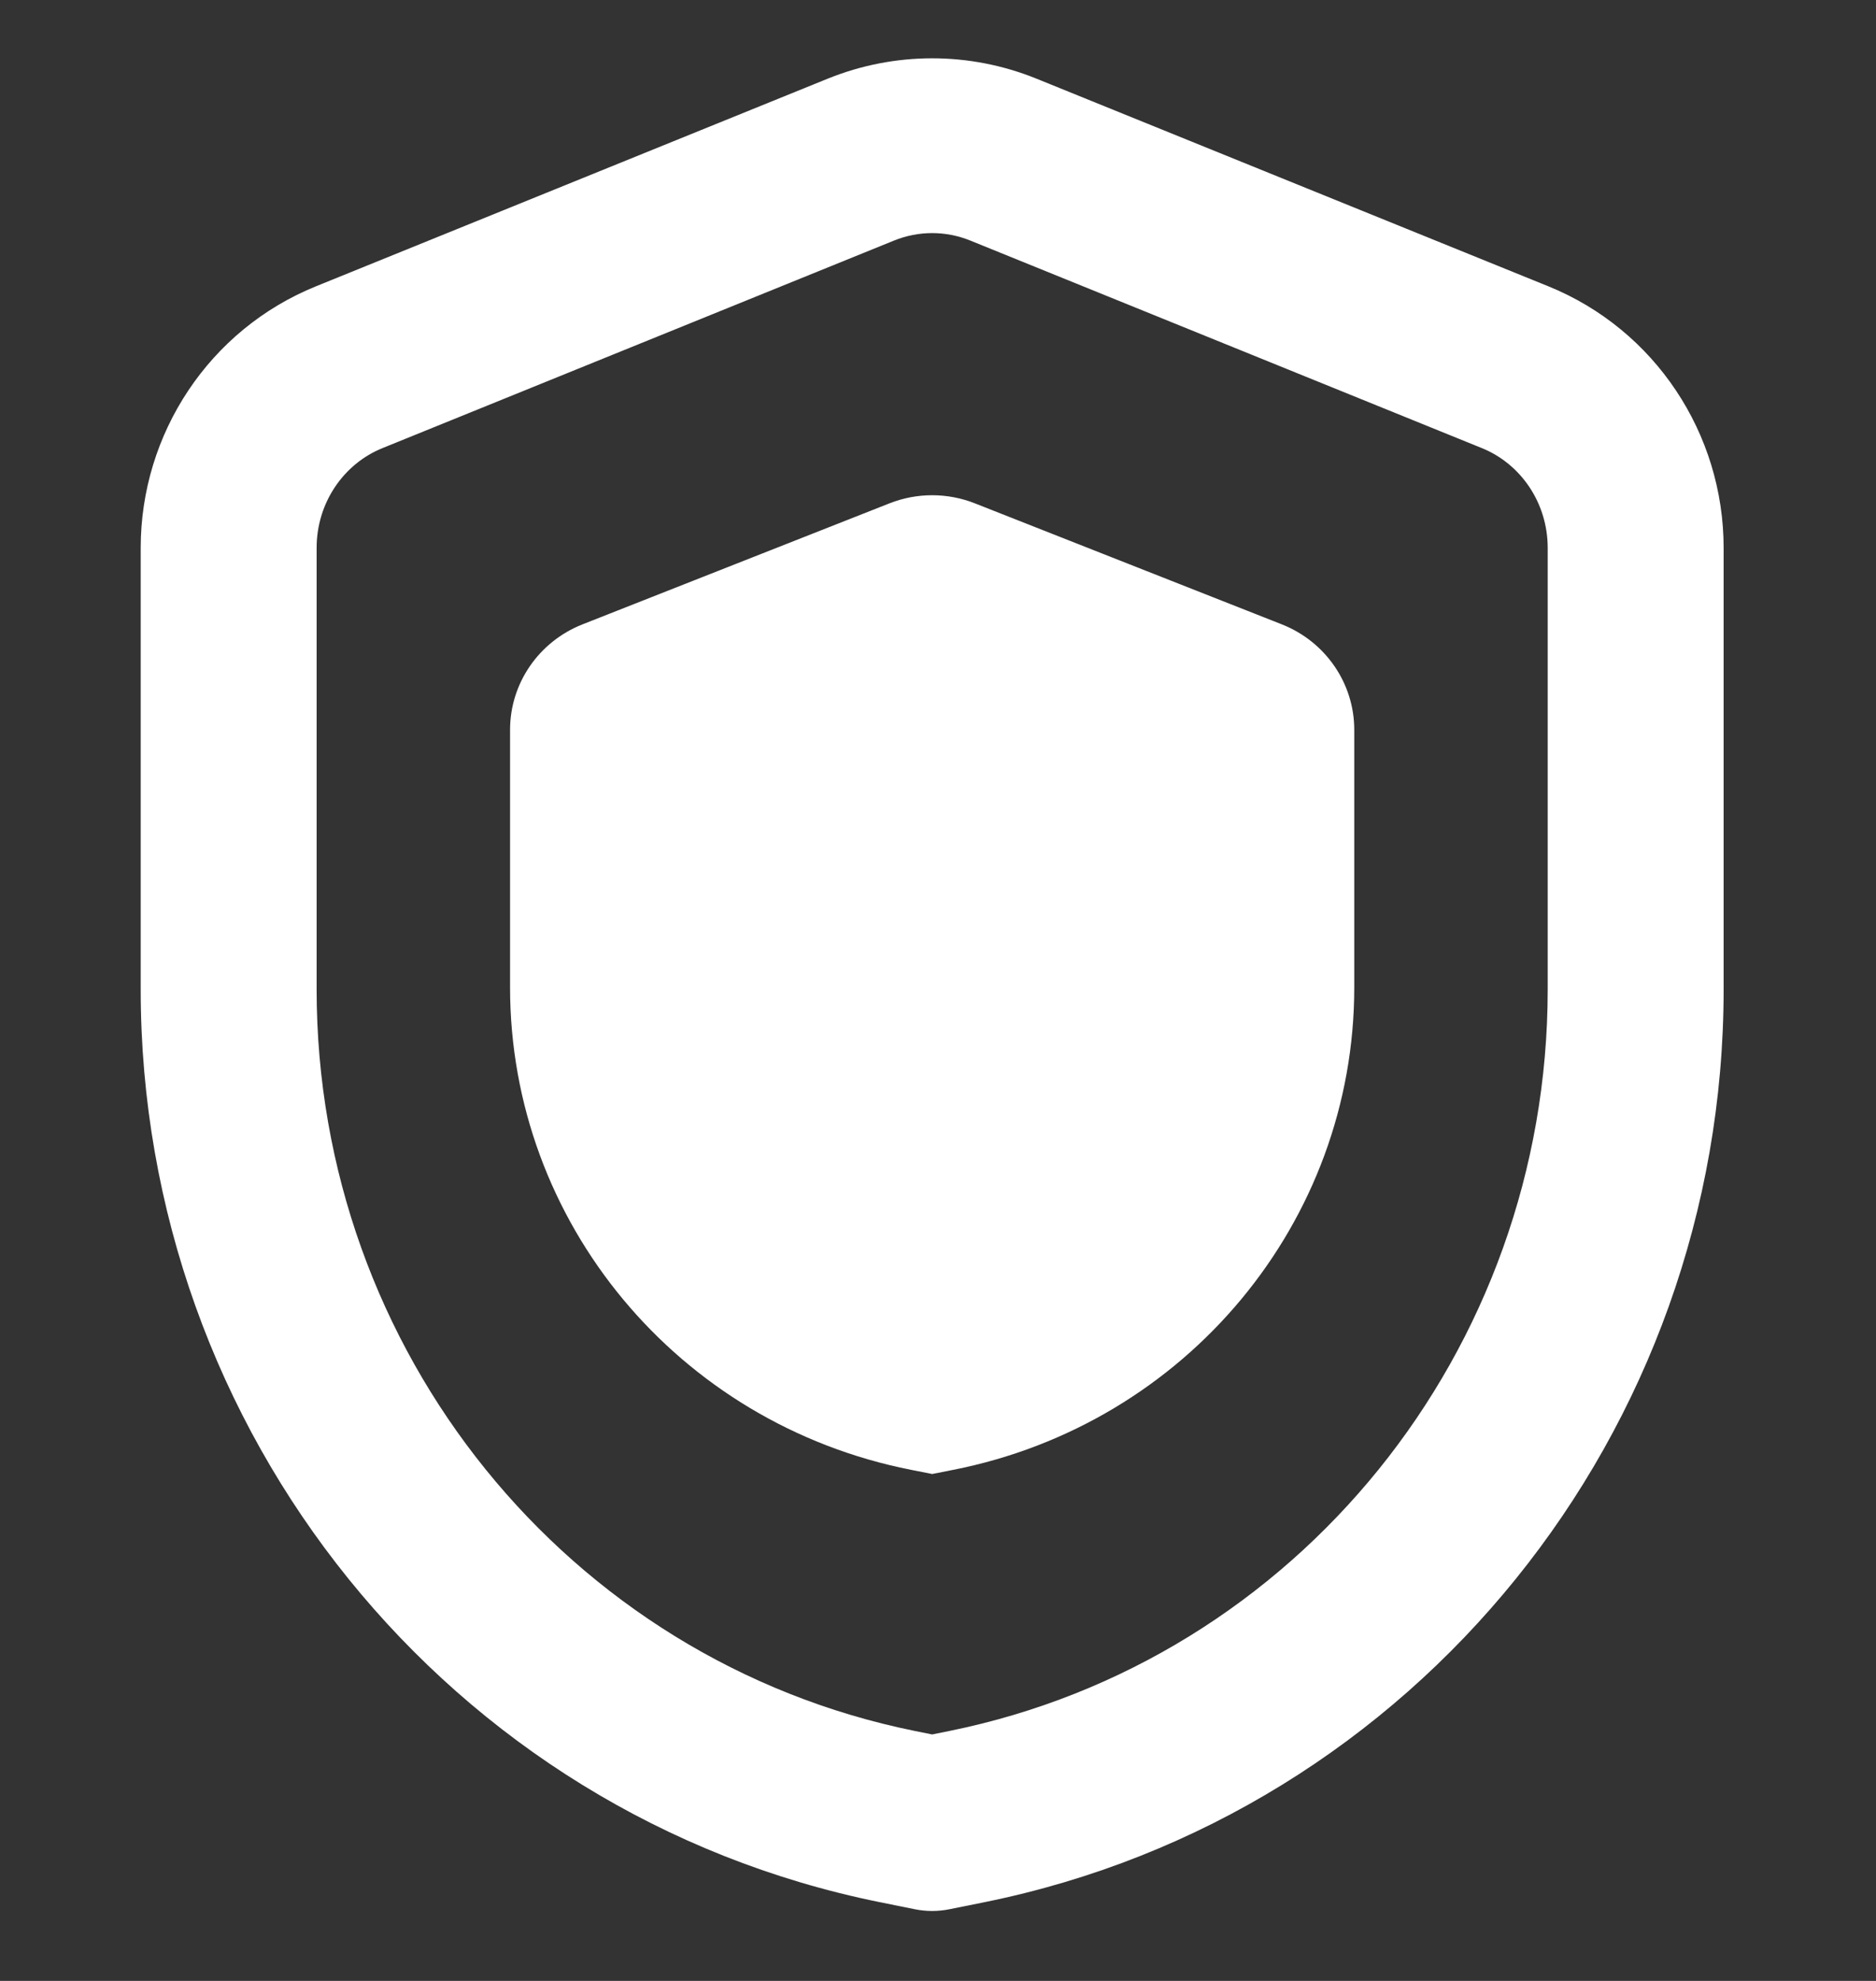
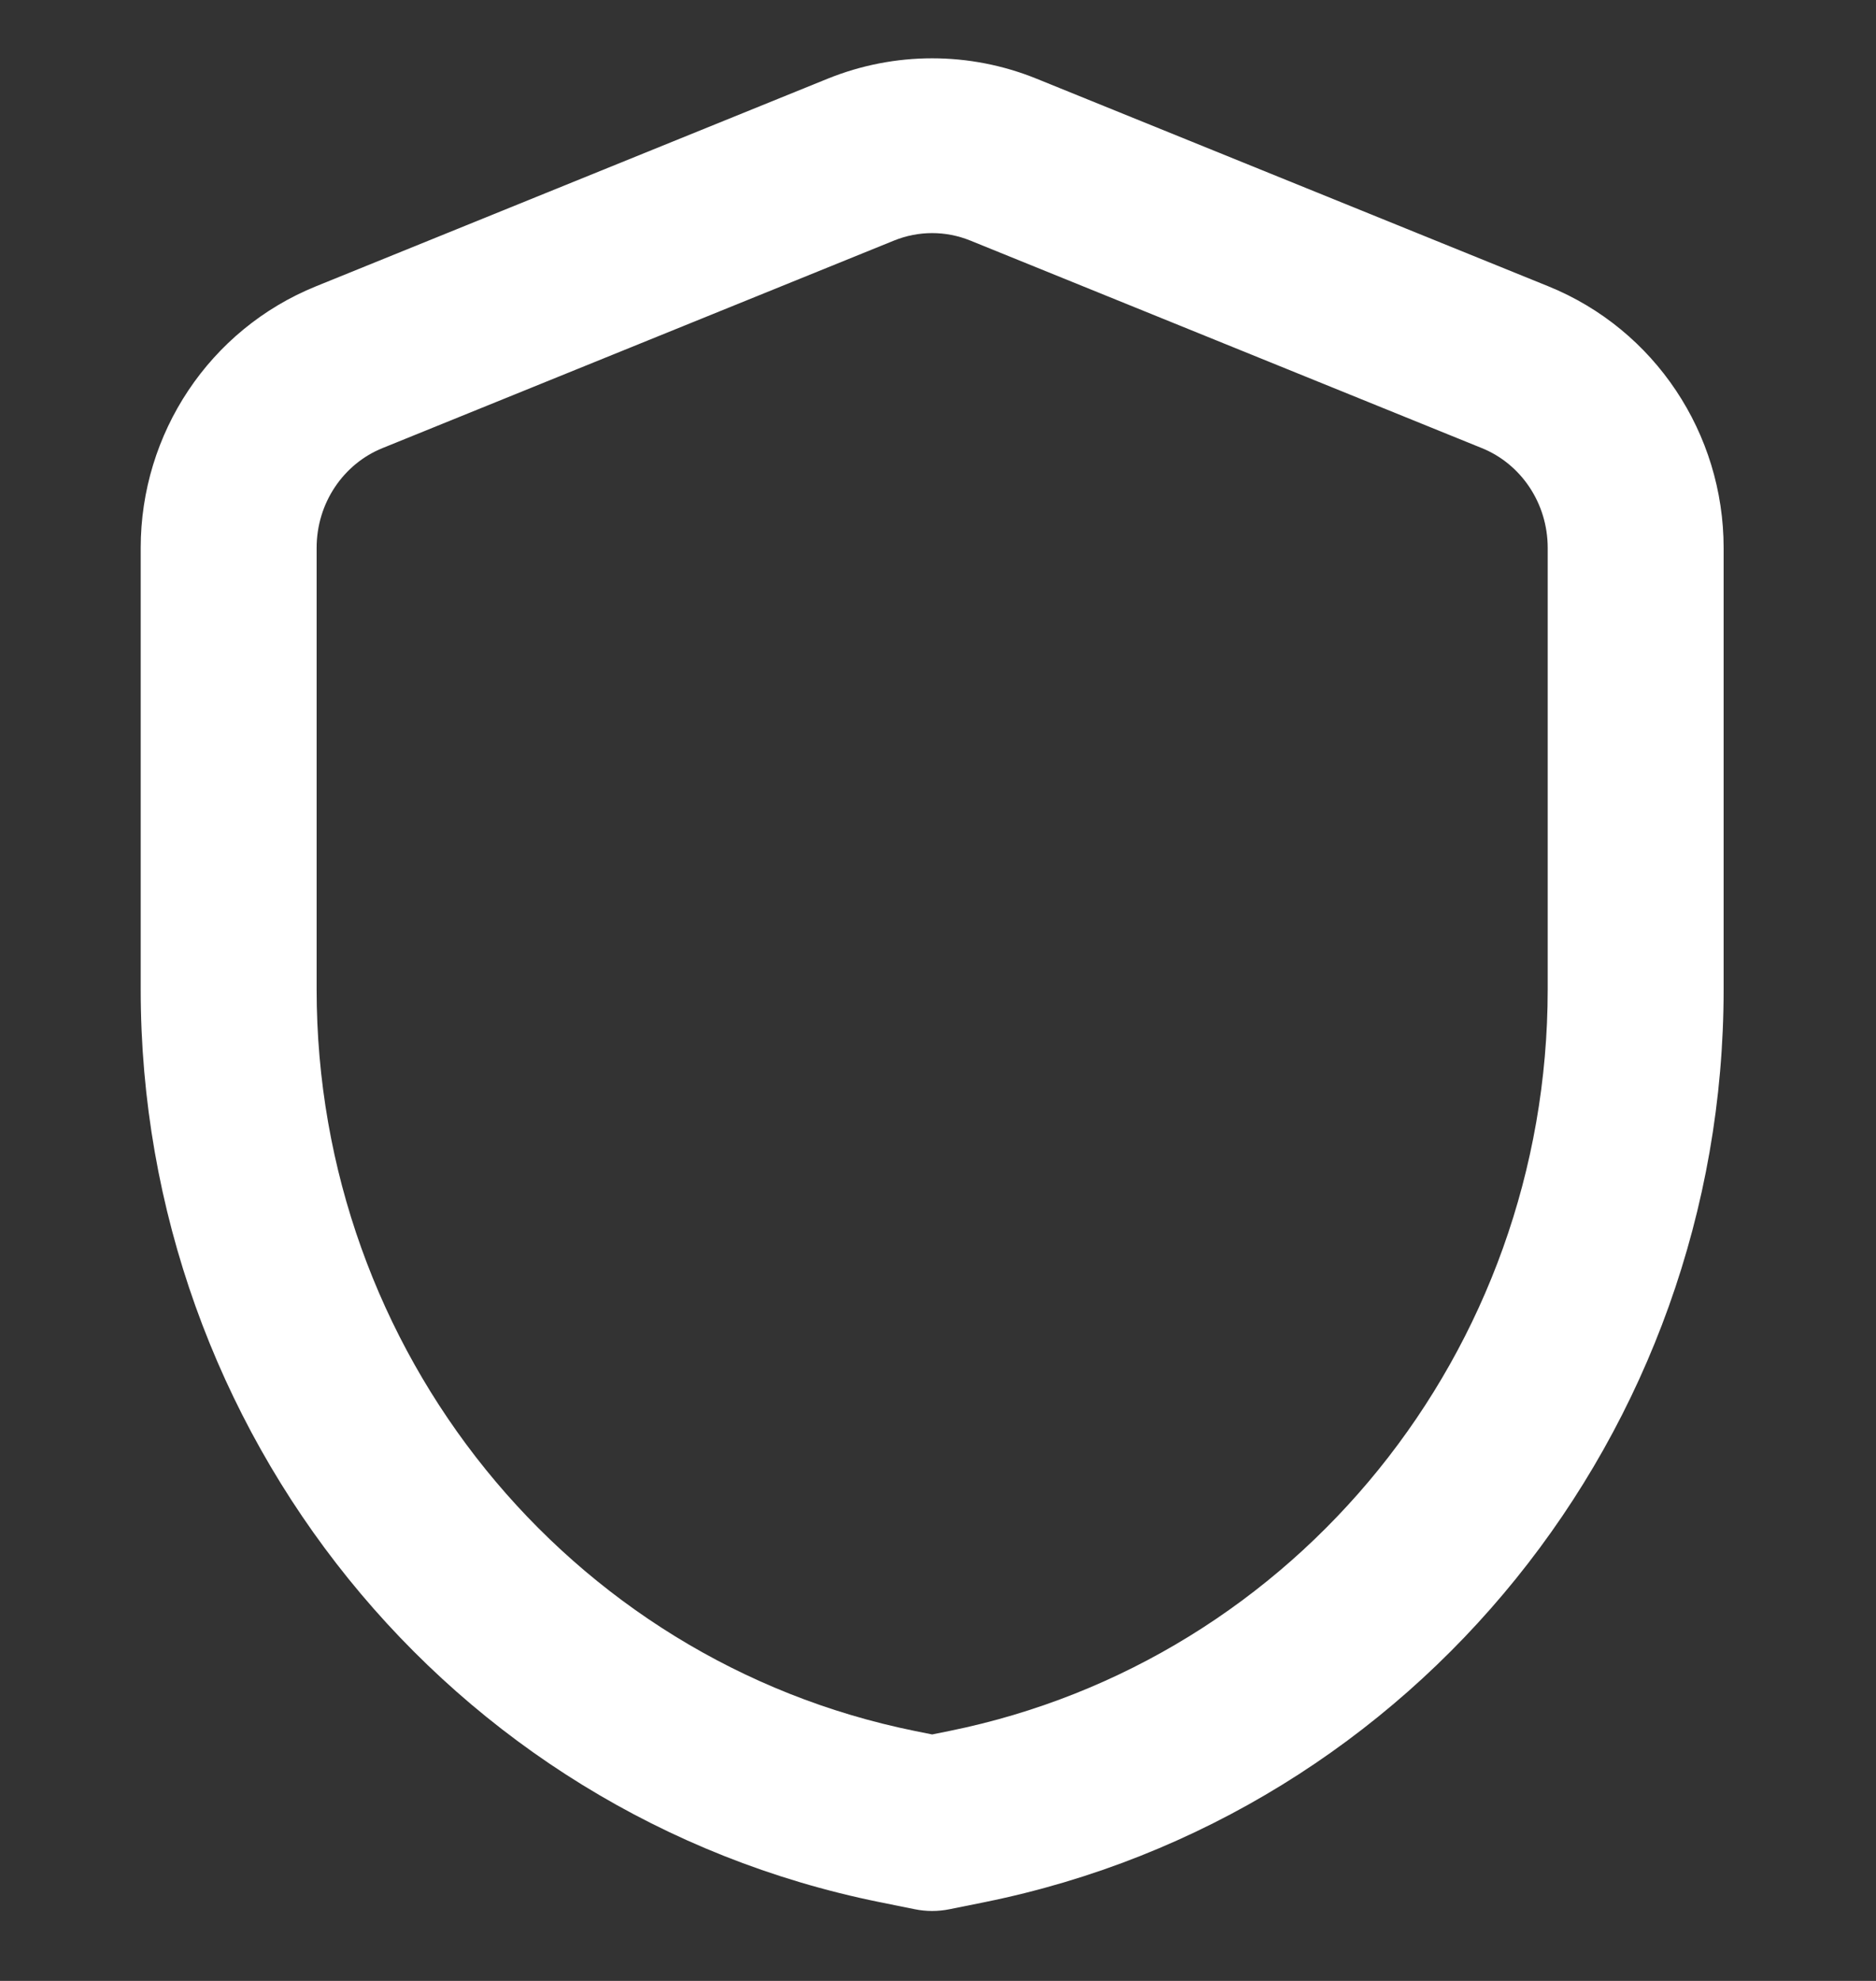
<svg xmlns="http://www.w3.org/2000/svg" width="18" height="19" viewBox="0 0 18 19" fill="none">
  <rect x="0" y="0" width="18" height="19" fill="#333333" stroke="none" />
  <path fill-rule="evenodd" clip-rule="evenodd" d="M8.579 2.307C8.579 2.307 8.579 2.307 8.579 2.307L3.67 4.298C3.296 4.449 3.038 4.824 3.038 5.255V9.491C3.038 12.96 5.451 15.927 8.775 16.602L8.944 16.636L9.112 16.602C12.437 15.927 14.85 12.96 14.85 9.491V5.255C14.85 4.824 14.592 4.449 14.218 4.298M14.218 4.298L9.309 2.307C9.309 2.307 9.309 2.307 9.309 2.307C9.074 2.212 8.814 2.212 8.579 2.307M7.941 0.755C8.585 0.494 9.303 0.494 9.946 0.755L14.856 2.746C15.879 3.161 16.538 4.159 16.538 5.255V9.491C16.538 13.733 13.583 17.406 9.45 18.244L9.113 18.312C9.001 18.335 8.886 18.335 8.775 18.312L8.438 18.244C4.305 17.406 1.35 13.733 1.35 9.491V5.255C1.35 4.159 2.008 3.161 3.032 2.746C3.032 2.746 3.032 2.746 3.032 2.746L7.941 0.755Z" fill="white" />
-   <path fill-rule="evenodd" clip-rule="evenodd" d="M8.534 4.828C8.797 4.724 9.091 4.724 9.354 4.828L12.3 5.989C12.719 6.155 12.994 6.555 12.994 7V9.471C12.994 11.721 11.383 13.657 9.146 14.098L8.944 14.138L8.742 14.098C6.504 13.657 4.894 11.721 4.894 9.471V7C4.894 6.555 5.169 6.155 5.588 5.989L8.534 4.828Z" fill="white" />
</svg>